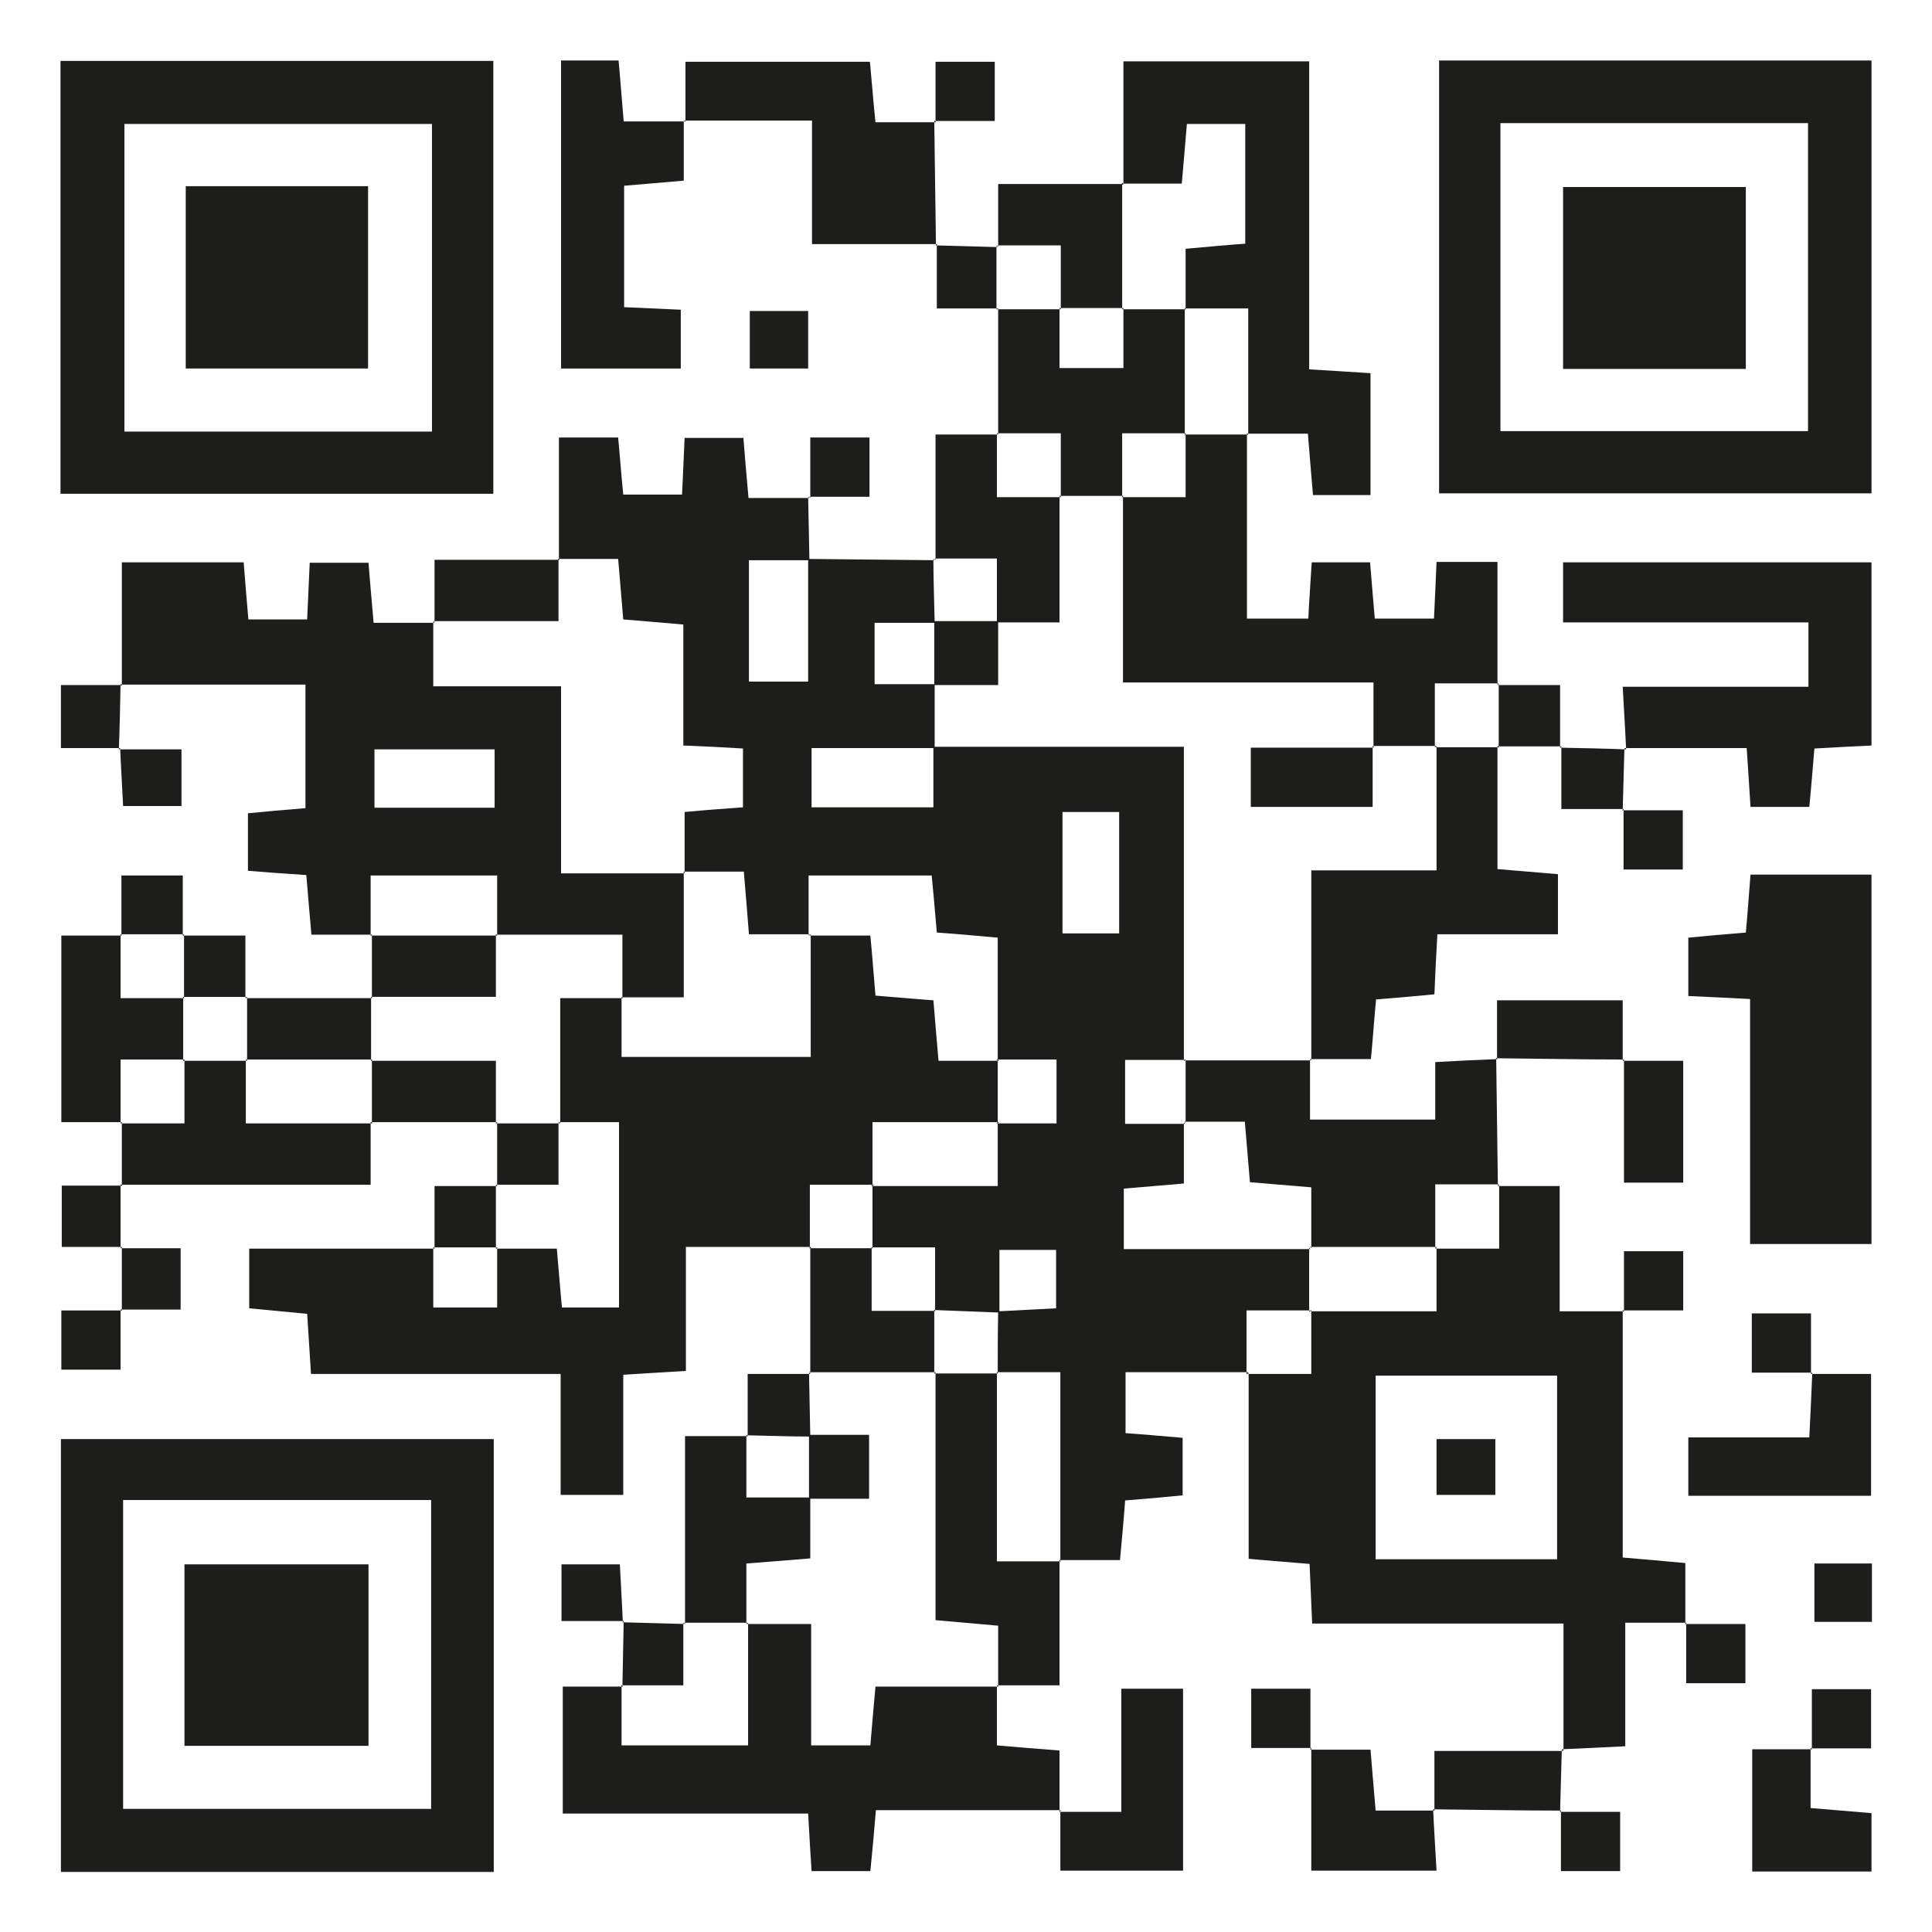
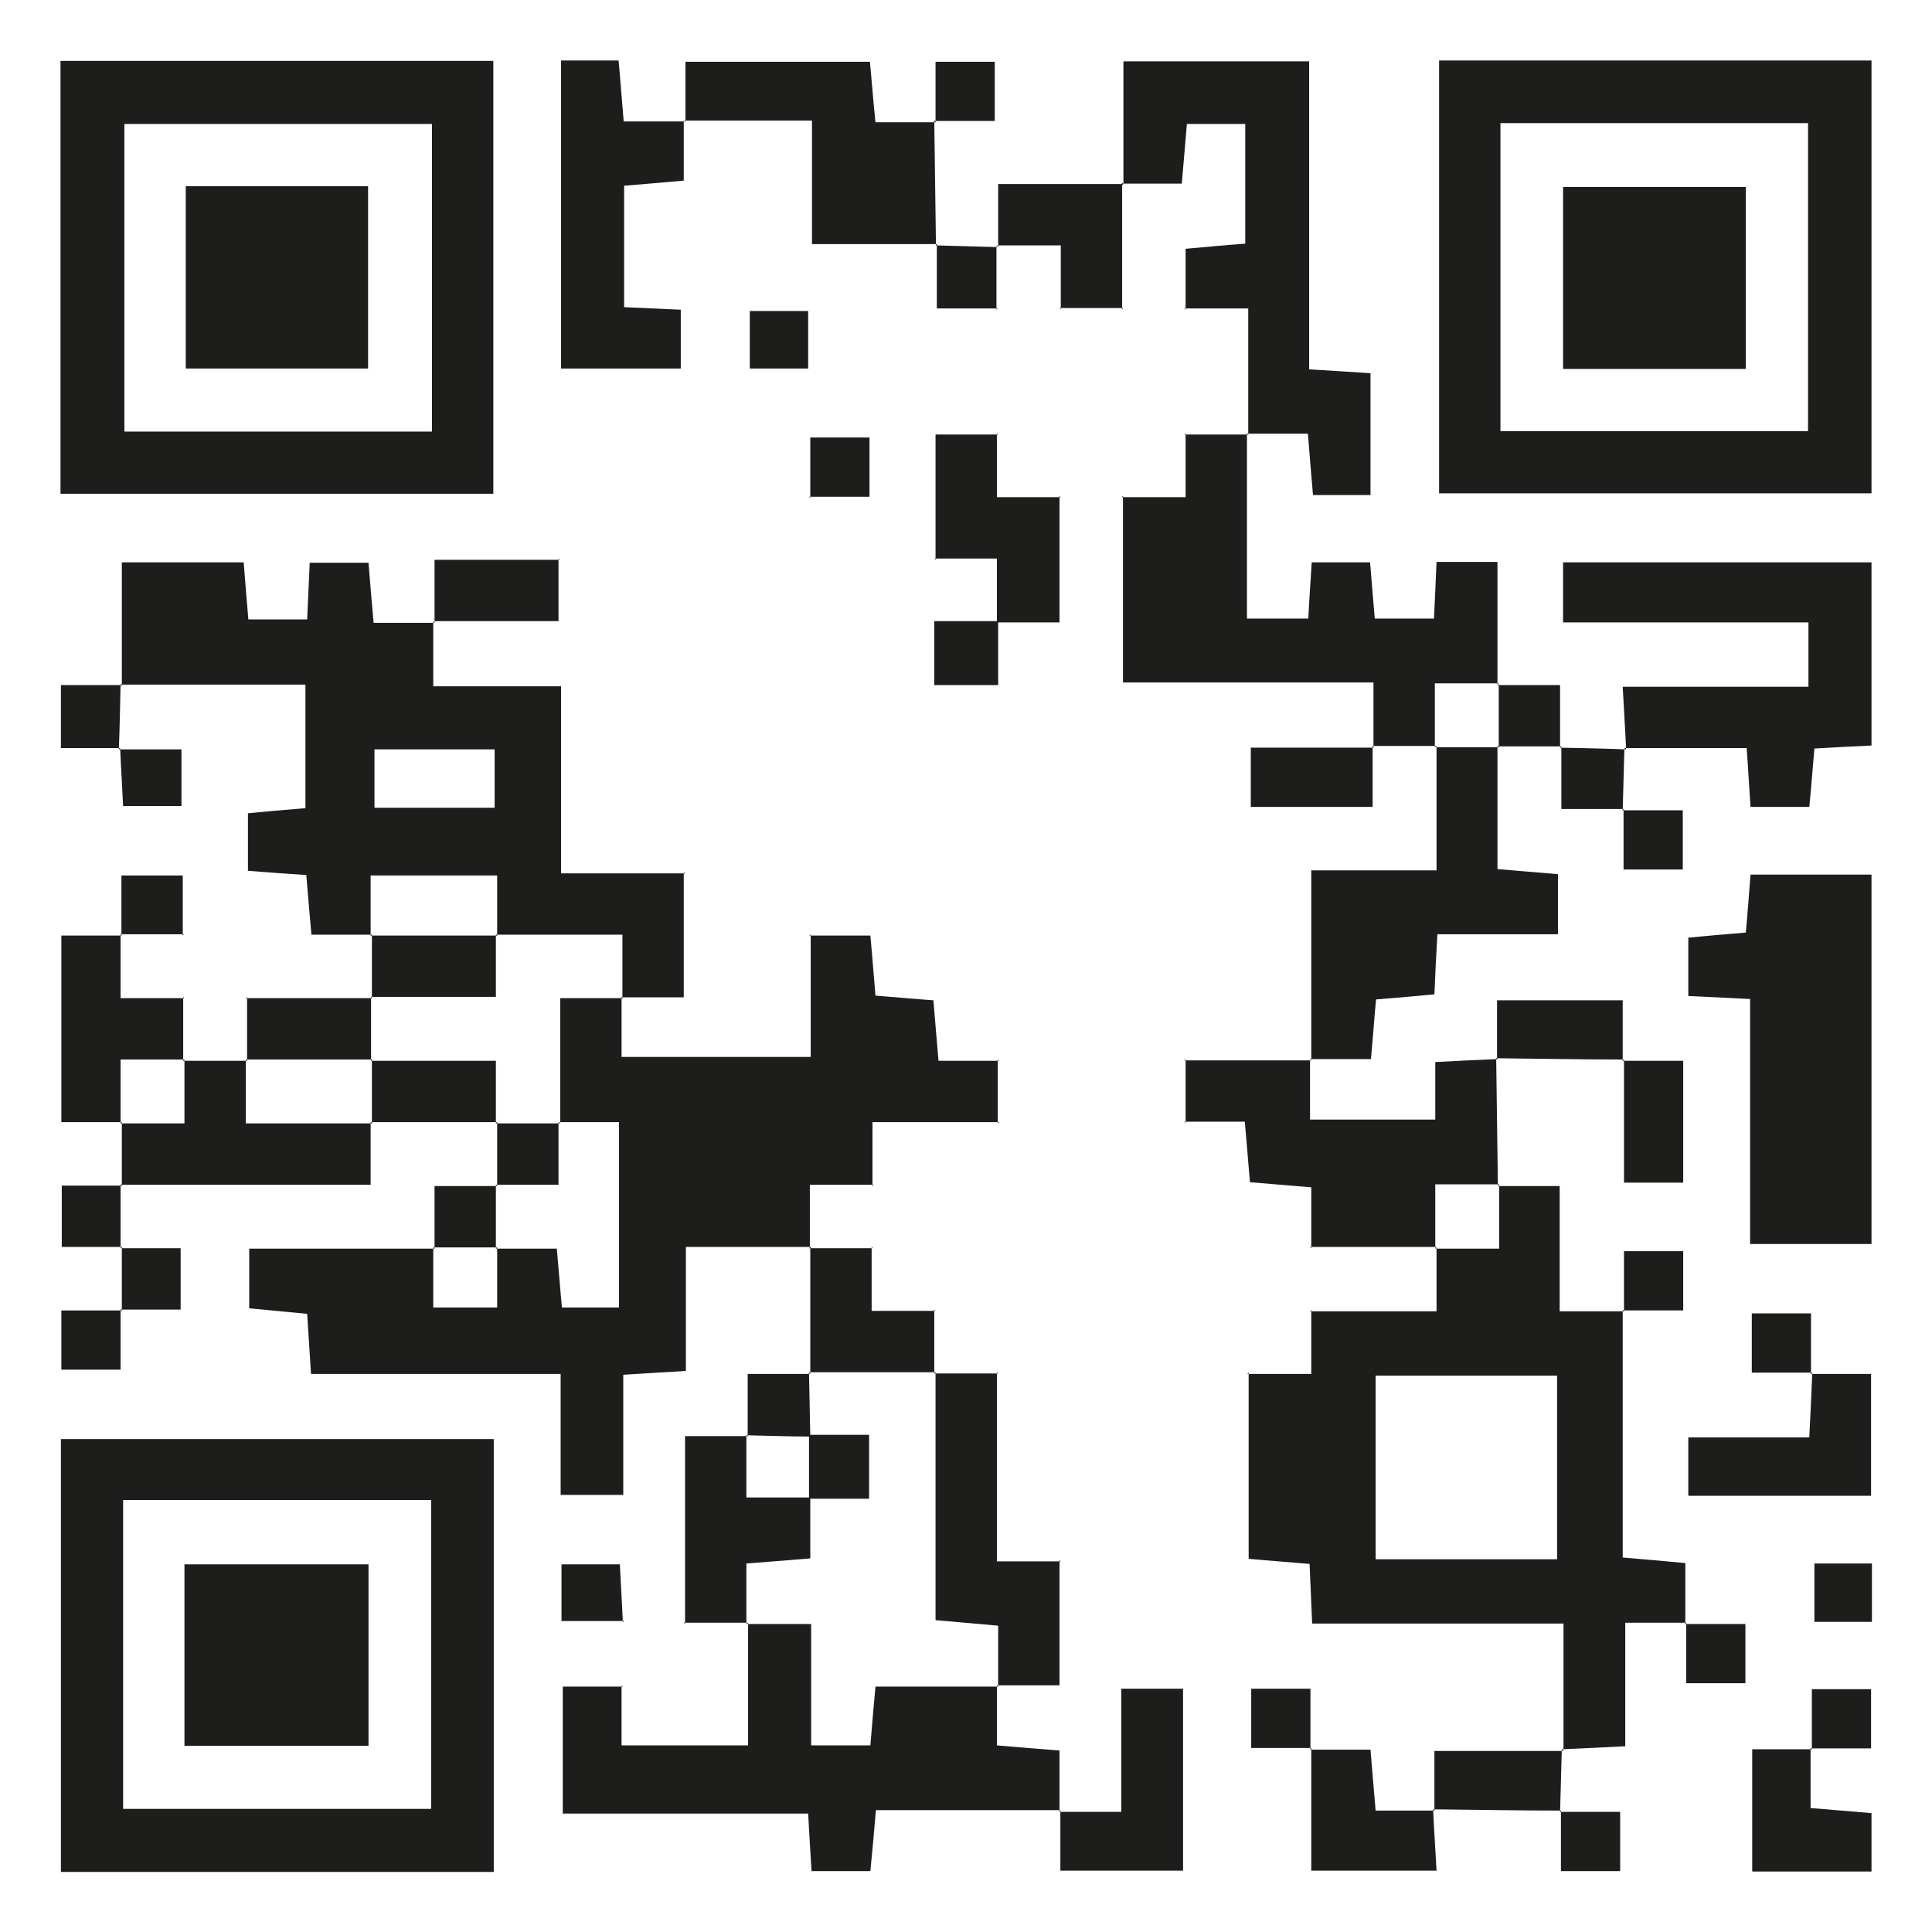
<svg xmlns="http://www.w3.org/2000/svg" id="Ebene_1" viewBox="0 0 45.35 45.35">
  <defs>
    <style>.cls-1{fill:#1d1d1b;stroke-width:0px;}</style>
  </defs>
-   <path class="cls-1" d="M29.3,32.21h-2.88v1.43c.43.03.86.07,1.34.11v1.35c-.4.04-.83.08-1.35.12-.03.42-.07.85-.12,1.4h-1.43l.03.03v-4.44h-1.5l.03.03c0-.49,0-.97.01-1.46.47-.02.93-.05,1.36-.07v-1.37h-1.33c0,.52,0,1,0,1.47-.51-.02-1.03-.04-1.54-.06l.03.03v-1.5h-1.5l.03.03v-1.5l-.03.03h2.97v-1.5l-.03.03h1.41v-1.5h-1.41l.03.03v-2.89c-.56-.05-.99-.09-1.43-.12-.04-.49-.08-.92-.12-1.34h-2.89v1.41l.03-.03h-1.43c-.04-.54-.08-.98-.12-1.47h-1.42l.03.03v-1.43c.54-.05.98-.08,1.37-.11v-1.38c-.48-.03-.89-.05-1.4-.07v-2.84c-.53-.05-.97-.08-1.41-.12-.04-.5-.08-.93-.12-1.42h-1.42l.03.03v-2.88h1.39c.04.41.07.85.12,1.34h1.38c.02-.44.04-.84.06-1.33h1.38c.03.4.07.83.12,1.41h1.43l-.03-.03c.01.5.02,1,.03,1.49-.47,0-.94,0-1.42,0v2.85h1.39v-2.88c.99.01,1.98.02,2.97.03l-.03-.03c0,.5.02,1,.03,1.5h-1.41v1.44h1.41c0,.5,0,1,0,1.5-.96,0-1.92,0-2.89,0v1.39h2.86v-1.42h5.88v7.38l.03-.03h-1.41v1.5h1.41l-.03-.03v1.43c-.54.05-.97.08-1.41.12v1.42h4.38l-.03-.03c0,.5,0,1,0,1.5l.03-.03h-1.5v1.5l.03-.03ZM26.27,21.91v-2.85h-1.33v2.85h1.33Z" />
  <path class="cls-1" d="M19.02,29.27h-2.92v2.91c-.54.03-.97.06-1.47.09v2.82h-1.47v-2.84h-5.86c-.03-.51-.06-.92-.09-1.41-.42-.04-.85-.08-1.36-.13v-1.4h4.35l-.03-.03v1.41h1.5v-1.41l-.03.03h1.43c.05.54.08.97.12,1.38h1.34v-4.35h-1.41l.03.03v-2.94h1.47l-.03-.03v1.41h4.44v-2.88l-.03.03h1.43c.05.53.08.96.12,1.41.5.04.93.08,1.36.11.04.51.08.94.12,1.42h1.42l-.03-.03v1.5l.03-.03h-2.97v1.5l.03-.03h-1.5v1.5l.03-.03Z" />
  <path class="cls-1" d="M36.7,41.1v-2.99h-5.9c-.02-.51-.04-.92-.06-1.4-.45-.04-.89-.07-1.43-.12,0-1.47,0-2.92,0-4.37,0,0-.03.03-.03.03h1.5v-1.5l-.03.03h2.97v-1.5l-.03.03h1.5v-1.5l-.03.03h1.45v2.94h1.51l-.03-.03v5.81c.49.04.93.08,1.47.13v1.43l.03-.03h-1.44v2.9c-.56.03-1.02.05-1.49.07,0,0,.03.03.03.03ZM36.55,36.6v-4.31h-4.26v4.31h4.26Z" />
  <path class="cls-1" d="M11.58,43.94H1.43v-10.16h10.16v10.16ZM2.89,35.21v7.25h7.23v-7.25H2.89Z" />
  <path class="cls-1" d="M33.78,1.42h10.15v10.16h-10.15V1.42ZM35.22,10.12h7.22V2.89h-7.22v7.23Z" />
  <path class="cls-1" d="M1.42,11.58V1.43h10.16v10.16H1.42ZM10.14,2.91H2.92v7.22h7.22V2.91Z" />
  <path class="cls-1" d="M2.86,16.08v-2.88h2.86c.03.42.07.85.11,1.34h1.38c.02-.44.04-.85.06-1.33h1.38c.03.4.07.83.12,1.41h1.43l-.03-.03v1.52h3v4.39h2.91l-.03-.03v2.94h-1.47l.03.03v-1.5h-2.97l.03.03v-1.42h-2.97v1.42l.03-.03h-1.42c-.04-.47-.08-.9-.12-1.4-.45-.03-.88-.06-1.37-.1v-1.35c.41-.04.84-.08,1.35-.12v-2.9H2.83l.03.03ZM11.61,18.96v-1.37h-2.82v1.37h2.82Z" />
  <path class="cls-1" d="M23.4,39.56v1.41c.49.04.93.08,1.47.12v1.43l.03-.03h-4.34c-.04.5-.08.93-.13,1.43h-1.38c-.03-.43-.05-.84-.08-1.35h-5.76v-2.98h1.41l-.03-.03v1.41h2.97v-2.88l-.03.03h1.51v2.85h1.39c.04-.5.08-.93.12-1.38h2.88l-.03-.03Z" />
  <path class="cls-1" d="M29.27,10.17v4.35h1.44c.02-.42.05-.82.08-1.32h1.37c.03.39.07.83.11,1.32h1.39c.02-.43.04-.84.06-1.33h1.43v2.88l.03-.03h-1.5v1.5l.03-.03c-.5,0-1,0-1.5,0l.03.03v-1.52h-5.88v-4.38l-.03.03h1.5v-1.5l-.03.03h1.5l-.03-.03Z" />
  <path class="cls-1" d="M41.08,23.45c-.58-.03-.99-.05-1.45-.07v-1.37c.41-.04.84-.08,1.35-.12.04-.43.07-.86.11-1.36h2.84v8.67h-2.85v-5.76Z" />
  <path class="cls-1" d="M26.37,4.32V1.44h4.36v7.23c.53.03.96.06,1.44.09v2.86h-1.35c-.04-.43-.07-.86-.12-1.44-.48,0-.96,0-1.43,0l.03.03v-2.97h-1.5l.03.03v-1.43c.55-.05.98-.09,1.4-.12v-2.81h-1.37c-.04.49-.08.93-.12,1.4h-1.42l.03.03Z" />
  <path class="cls-1" d="M38.17,17.59c-.02-.45-.05-.9-.08-1.47h4.36v-1.51h-5.76v-1.41h7.24v4.3c-.43.02-.84.04-1.34.07-.04.44-.07.87-.12,1.37h-1.38c-.03-.42-.05-.83-.09-1.38-.95,0-1.91,0-2.87,0,0,0,.03.03.03.03Z" />
  <path class="cls-1" d="M35.15,17.52v2.88c.5.04.93.08,1.42.12v1.41h-2.83c-.03.51-.05.91-.07,1.41-.43.04-.86.08-1.37.12-.04.42-.07.86-.12,1.4h-1.43l.03.03v-4.46h2.94v-2.92l-.03.03h1.5l-.03-.03Z" />
  <path class="cls-1" d="M30.75,24.87v1.41h2.94v-1.35c.52-.03.99-.05,1.46-.07,0,0-.03-.03-.03-.03.01,1,.03,2,.04,3l.03-.03h-1.5v1.5l.03-.03c-.99,0-1.98,0-2.97,0l.03.03v-1.43c-.57-.05-1-.08-1.44-.12-.04-.5-.08-.93-.12-1.42h-1.42l.03.03v-1.5l-.03.03h2.97l-.03-.03Z" />
  <path class="cls-1" d="M21.93,2.83c.01.97.03,1.95.04,2.93,0,0,.03-.03.03-.03h-2.94v-2.9h-3l.03.03v-1.41h4.33c.04.41.07.84.13,1.42h1.42l-.03-.03Z" />
  <path class="cls-1" d="M16.05,2.82v1.42c-.47.04-.9.08-1.4.12v2.85c.44.02.85.04,1.33.06v1.38h-2.81V1.42h1.35c.04.42.07.86.12,1.43.48,0,.96,0,1.43,0,0,0-.03-.03-.03-.03Z" />
  <path class="cls-1" d="M24.87,36.62v2.94h-1.47s.03.03.03.03v-1.43c-.58-.05-1.01-.09-1.47-.13v-5.82l-.03.03c.5,0,1,0,1.5,0l-.03-.03v4.44h1.5l-.03-.03Z" />
-   <path class="cls-1" d="M23.43,10.2v-2.97s-.03.03-.03.03c.5,0,1,0,1.5,0l-.03-.03v1.41h1.5v-1.41l-.03.03c.5,0,1,0,1.5,0l-.03-.03c0,.99,0,1.98,0,2.97l.03-.03h-1.5v1.5l.03-.03h-1.5l.03.03v-1.5h-1.5l.03.03Z" />
  <path class="cls-1" d="M8.7,26.34v1.47H2.83l.03.03c0-.5,0-1,0-1.5l-.03.03h1.5v-1.5l-.03.03c.5,0,1,0,1.5,0l-.03-.03v1.5h2.97l-.03-.03Z" />
  <path class="cls-1" d="M42.5,32.25h1.42v2.86h-4.29v-1.37h2.84c.03-.58.05-1.05.07-1.52l-.03.03Z" />
  <path class="cls-1" d="M16.08,38.12v-4.41h1.47l-.03-.03v1.47h1.5v1.43c-.57.05-1.01.08-1.5.12v1.42l.03-.03c-.5,0-1,0-1.5,0l.03.03Z" />
  <path class="cls-1" d="M21.96,13.14v-2.94c.54,0,1.01,0,1.47,0,0,0-.03-.03-.03-.03v1.5h1.5l-.03-.03v2.97c-.57,0-1.02,0-1.47,0,0-.46,0-.93,0-1.5h-1.47l.03.03Z" />
  <path class="cls-1" d="M24.86,42.53h1.46v-2.89h1.45v4.27h-2.88c0-.46,0-.93,0-1.41,0,0-.03.03-.03.03Z" />
  <path class="cls-1" d="M2.86,26.34h-1.42v-4.38h1.42l-.03-.03v1.5h1.5l-.03-.03c0,.5,0,1,0,1.5l.03-.03h-1.5v1.5l.03-.03Z" />
  <path class="cls-1" d="M19.02,32.24c0-.99,0-1.98,0-2.97,0,0-.03.03-.03.03h1.5l-.03-.03v1.5h1.5l-.03-.03v1.5l.03-.03c-.99,0-1.98,0-2.97,0l.03.03Z" />
  <path class="cls-1" d="M33.64,42.47c.02.45.05.9.08,1.44h-2.94v-2.87l-.03.03h1.42c.04.45.07.88.12,1.43.46,0,.93,0,1.39,0,0,0-.03-.03-.03-.03Z" />
  <path class="cls-1" d="M42.5,41.03v1.41c.5.04.94.08,1.43.12v1.37h-2.8v-2.87h1.4l-.03-.03Z" />
  <path class="cls-1" d="M23.43,5.79v-1.47c1,0,1.97,0,2.94,0l-.03-.03c0,.99,0,1.98,0,2.97l.03-.03h-1.5l.03.03v-1.5h-1.5l.03.03Z" />
  <path class="cls-1" d="M36.65,42.5c-1,0-2-.02-3.01-.03,0,0,.03.03.03.03,0-.44,0-.88,0-1.4,1.06,0,2.04,0,3.02,0,0,0-.03-.03-.03-.03-.01.49-.03.97-.04,1.46l.03-.03Z" />
  <path class="cls-1" d="M10.2,14.61v-1.47h2.94l-.03-.03v1.47h-2.94l.03.03Z" />
  <path class="cls-1" d="M8.73,23.43c0-.5,0-1,0-1.5,0,0-.03.03-.03.03h2.97l-.03-.03v1.47h-2.94l.03.03Z" />
  <path class="cls-1" d="M5.77,23.43c.99,0,1.98,0,2.97,0l-.03-.03v1.5l.03-.03c-.99,0-1.98,0-2.97,0l.03.03v-1.5s-.03.03-.03.03Z" />
  <path class="cls-1" d="M38.12,24.87c-1,0-2-.02-3.01-.03,0,0,.03.03.03.03,0-.44,0-.89,0-1.39h2.95v1.42l.03-.03Z" />
  <path class="cls-1" d="M11.67,26.34c-.99,0-1.98,0-2.97,0l.03.03v-1.5l-.03.03h2.94v1.47l.03-.03Z" />
  <path class="cls-1" d="M38.09,24.9h1.42v2.86h-1.39c0-.96,0-1.93,0-2.89,0,0-.03.03-.03.03Z" />
  <path class="cls-1" d="M11.67,27.84c0-.5,0-1,0-1.5,0,0-.03.03-.03.03.5,0,1,0,1.5,0l-.03-.03v1.47h-1.47l.03.03Z" />
  <path class="cls-1" d="M2.79,17.59h1.47v1.33h-1.37c-.02-.43-.05-.89-.07-1.36,0,0-.03.03-.03.03Z" />
  <path class="cls-1" d="M2.83,27.8c0,.5,0,1,0,1.5l.03-.03h-1.41v-1.44c.47,0,.94,0,1.42,0,0,0-.03-.03-.03-.03Z" />
  <path class="cls-1" d="M10.2,29.31v-1.47c.54,0,1.01,0,1.47,0,0,0-.03-.03-.03-.03v1.5l.03-.03h-1.5l.03.03Z" />
  <path class="cls-1" d="M35.15,16.08h1.47v1.47l.03-.03c-.5,0-1,0-1.5,0,0,0,.03.03.03.03,0-.5,0-1,0-1.5l-.03.03Z" />
  <path class="cls-1" d="M2.82,29.3h1.42v1.44h-1.41l.03.03c0-.5,0-1,0-1.5,0,0-.03.03-.03.03Z" />
  <path class="cls-1" d="M2.85,21.96v-1.41h1.44v1.41l.03-.03h-1.5l.03.03Z" />
  <path class="cls-1" d="M38.12,30.78v-1.41h1.39v1.39c-.48,0-.95,0-1.42,0,0,0,.03.03.03.03Z" />
  <path class="cls-1" d="M2.83,30.74v1.41h-1.39v-1.39c.48,0,.95,0,1.42,0,0,0-.03-.03-.03-.03Z" />
  <path class="cls-1" d="M42.53,32.22h-1.41v-1.39h1.39c0,.48,0,.95,0,1.42,0,0,.03-.03.03-.03Z" />
  <path class="cls-1" d="M17.55,33.72v-1.47c.54,0,1.01,0,1.47,0l-.03-.03c.01.5.02,1,.03,1.5-.5,0-1-.02-1.5-.03l.03.03Z" />
  <path class="cls-1" d="M2.83,16.05c-.01.51-.02,1.03-.04,1.54,0,0,.03-.03.03-.03-.44,0-.89,0-1.39,0v-1.48c.48,0,.95,0,1.43,0,0,0-.03-.03-.03-.03Z" />
  <path class="cls-1" d="M36.62,17.55c.51.01,1.03.02,1.54.04,0,0-.03-.03-.03-.03-.01.49-.03.97-.04,1.46l.03-.03h-1.47c0-.54,0-1.01,0-1.47,0,0-.03.03-.03.03Z" />
-   <path class="cls-1" d="M4.29,21.96h1.47c0,.54,0,1.01,0,1.47l.03-.03c-.5,0-1,0-1.5,0l.03.03c0-.5,0-1,0-1.5l-.03.03Z" />
  <path class="cls-1" d="M19.02,11.68v-1.41h1.39v1.39c-.48,0-.95,0-1.42,0,0,0,.03.03.03.03Z" />
  <path class="cls-1" d="M14.65,38.05h-1.47v-1.33h1.37c.02.43.05.89.07,1.36,0,0,.03-.03.03-.03Z" />
  <path class="cls-1" d="M43.94,38.07h-1.35v-1.37h1.35v1.37Z" />
-   <path class="cls-1" d="M14.61,39.59c.01-.51.02-1.03.03-1.54,0,0-.03.03-.03.03.49.01.98.03,1.46.04,0,0-.03-.03-.03-.03v1.47h-1.47l.03.03Z" />
  <path class="cls-1" d="M39.56,38.12h1.41v1.39h-1.39c0-.48,0-.95,0-1.42,0,0-.03.03-.03.03Z" />
  <path class="cls-1" d="M18.97,7.3v1.35h-1.37v-1.35h1.37Z" />
  <path class="cls-1" d="M30.78,41.03h-1.41v-1.39h1.39c0,.48,0,.95,0,1.42,0,0,.03-.03.03-.03Z" />
  <path class="cls-1" d="M42.53,41.06v-1.41h1.39v1.39c-.48,0-.95,0-1.42,0,0,0,.03.03.03.03Z" />
  <path class="cls-1" d="M38.09,19.02h1.41v1.39h-1.39c0-.48,0-.95,0-1.42,0,0-.03.03-.03.03Z" />
  <path class="cls-1" d="M23.43,7.24h-1.44c0-.52,0-1.01,0-1.51,0,0-.03.03-.03.03.49.01.98.03,1.46.04,0,0-.03-.03-.03-.03v1.5l.03-.03Z" />
  <path class="cls-1" d="M21.96,2.86v-1.41h1.39v1.39c-.48,0-.95,0-1.42,0,0,0,.03.03.03.03Z" />
  <path class="cls-1" d="M36.62,42.53h1.41v1.39h-1.39c0-.48,0-.95,0-1.42,0,0-.03.03-.03.03Z" />
  <path class="cls-1" d="M32.22,17.52v1.42h-2.86v-1.39c.96,0,1.93,0,2.89,0,0,0-.03-.03-.03-.03Z" />
  <path class="cls-1" d="M21.93,14.58h1.5v1.5h-1.5c0-.5,0-1,0-1.5Z" />
-   <path class="cls-1" d="M33.72,35.09v-1.31h1.38v1.31h-1.38Z" />
  <path class="cls-1" d="M4.33,40.98v-4.26h4.32v4.26h-4.32Z" />
  <path class="cls-1" d="M36.69,8.66v-4.27h4.29v4.27h-4.29Z" />
  <path class="cls-1" d="M4.36,8.65v-4.28h4.28v4.28h-4.28Z" />
  <path class="cls-1" d="M18.99,35.18v-1.5h1.41v1.5h-1.41Z" />
</svg>